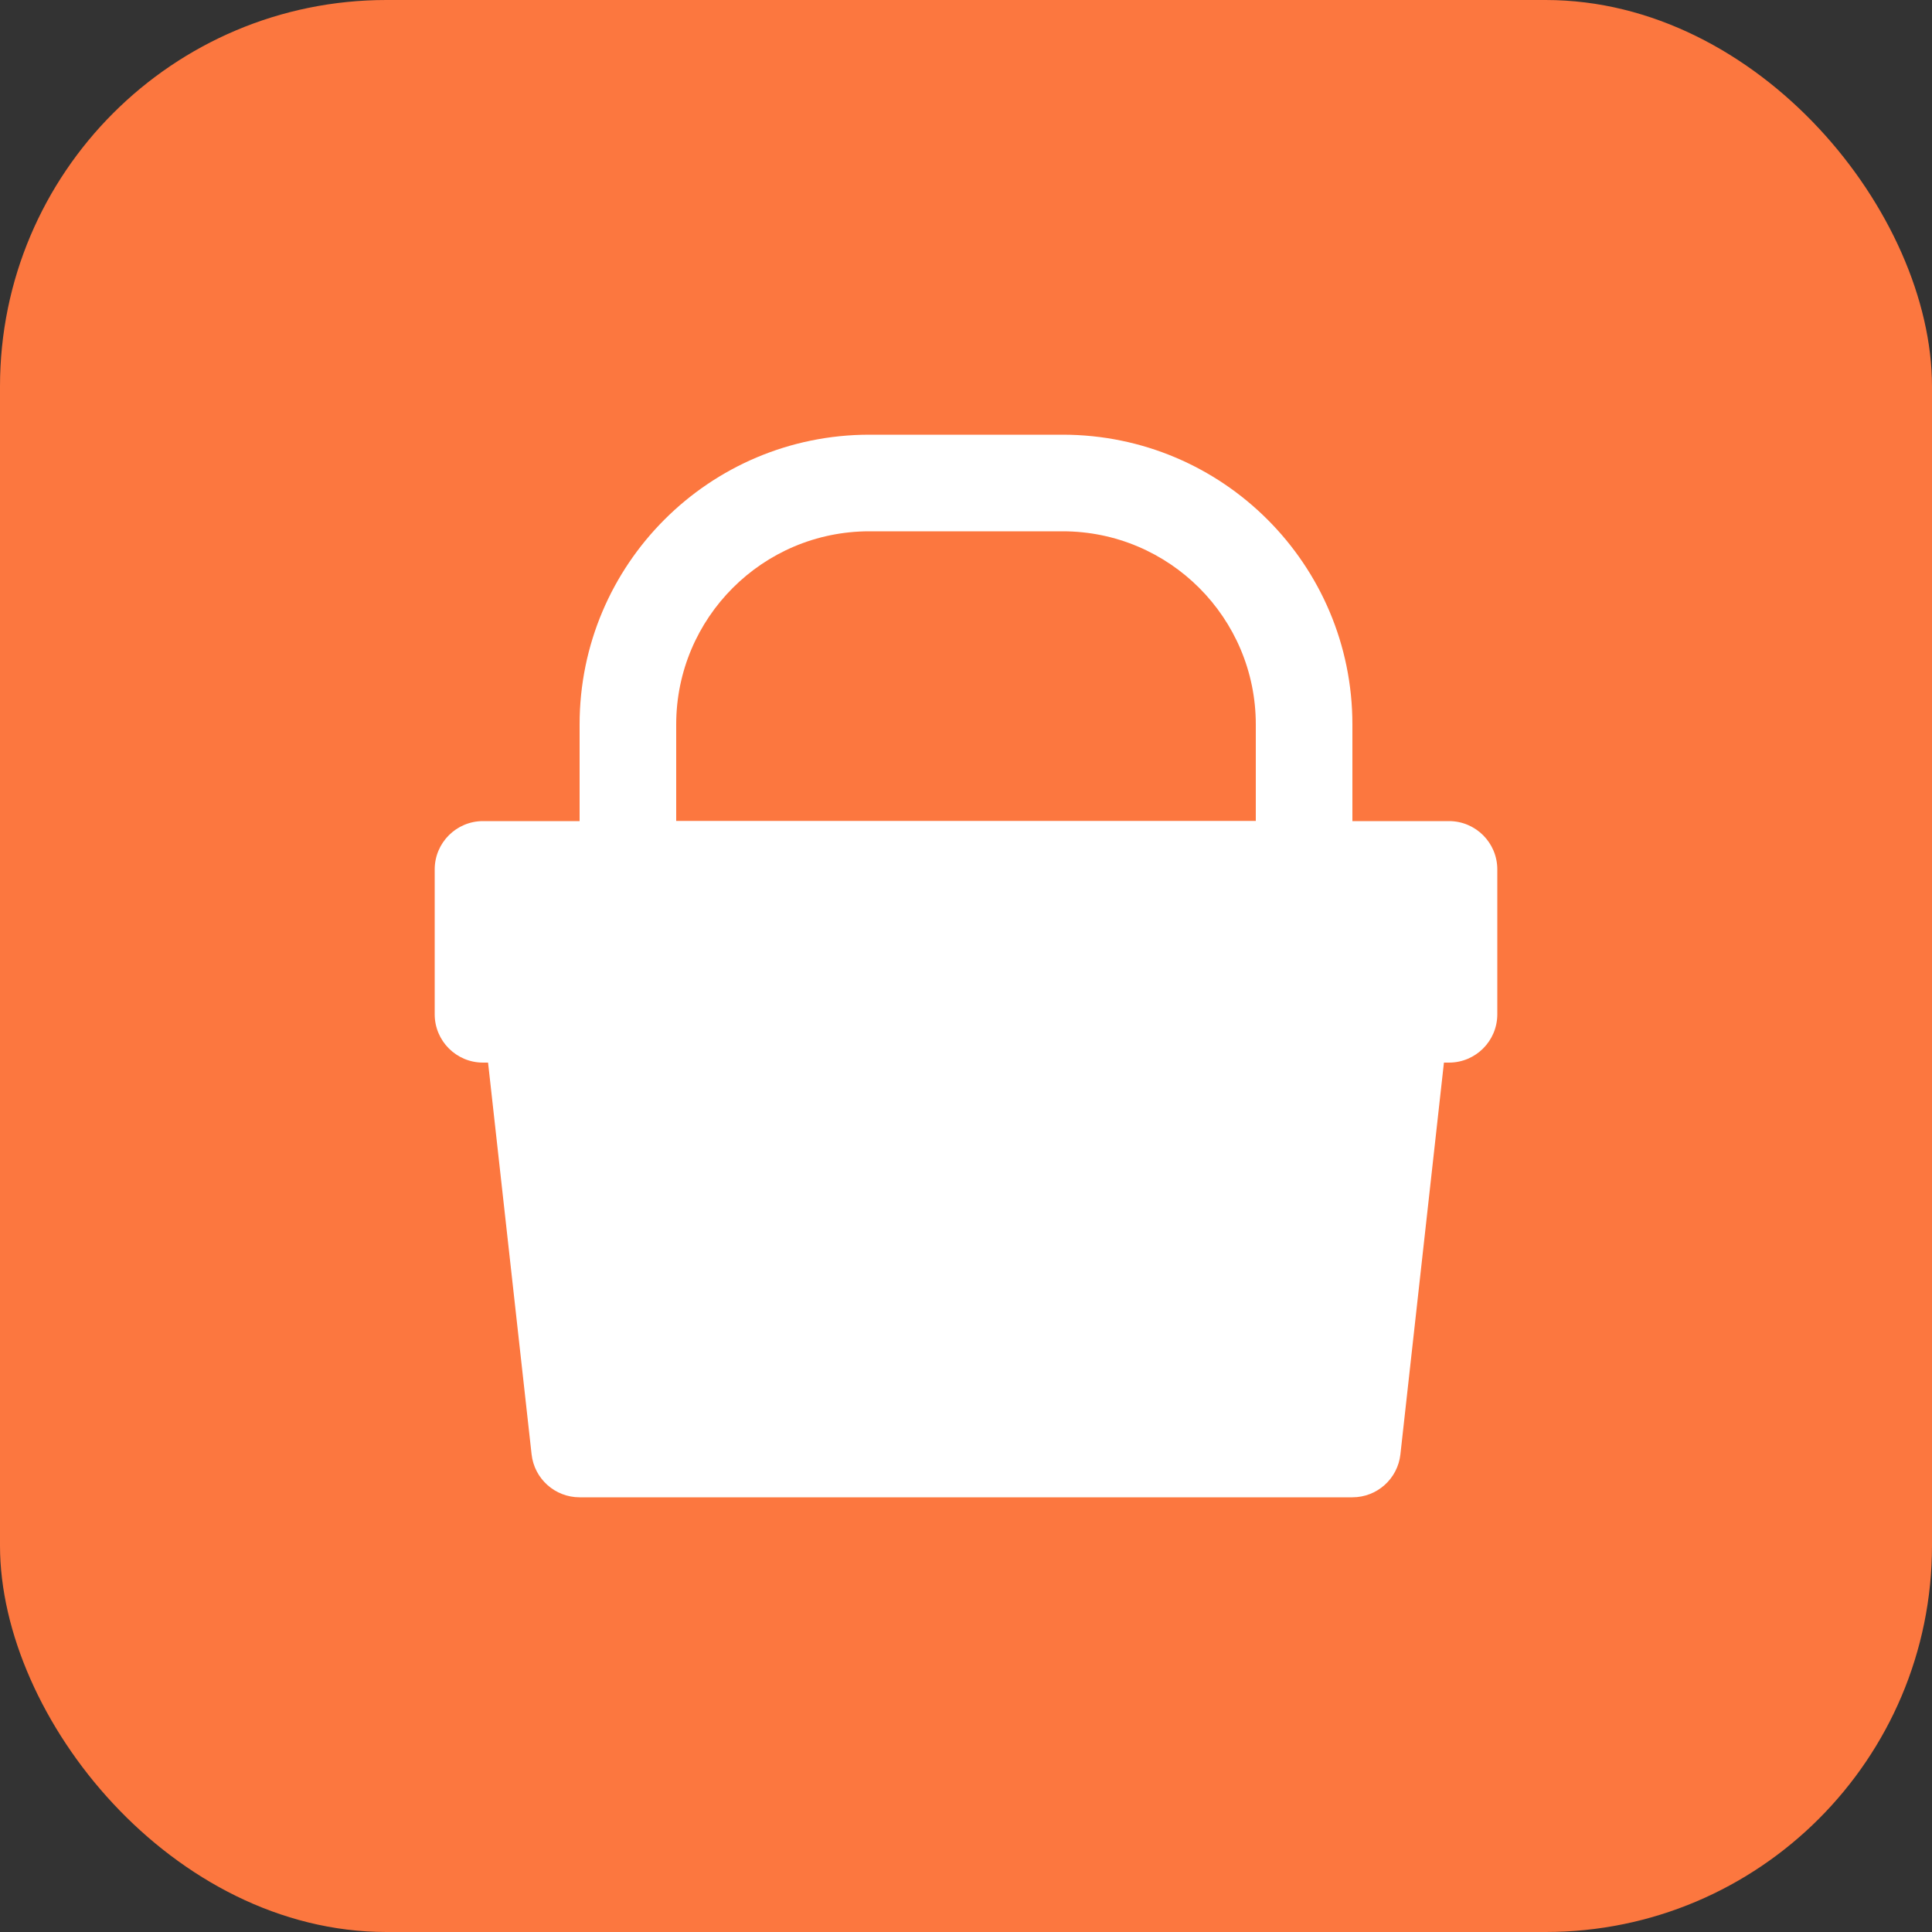
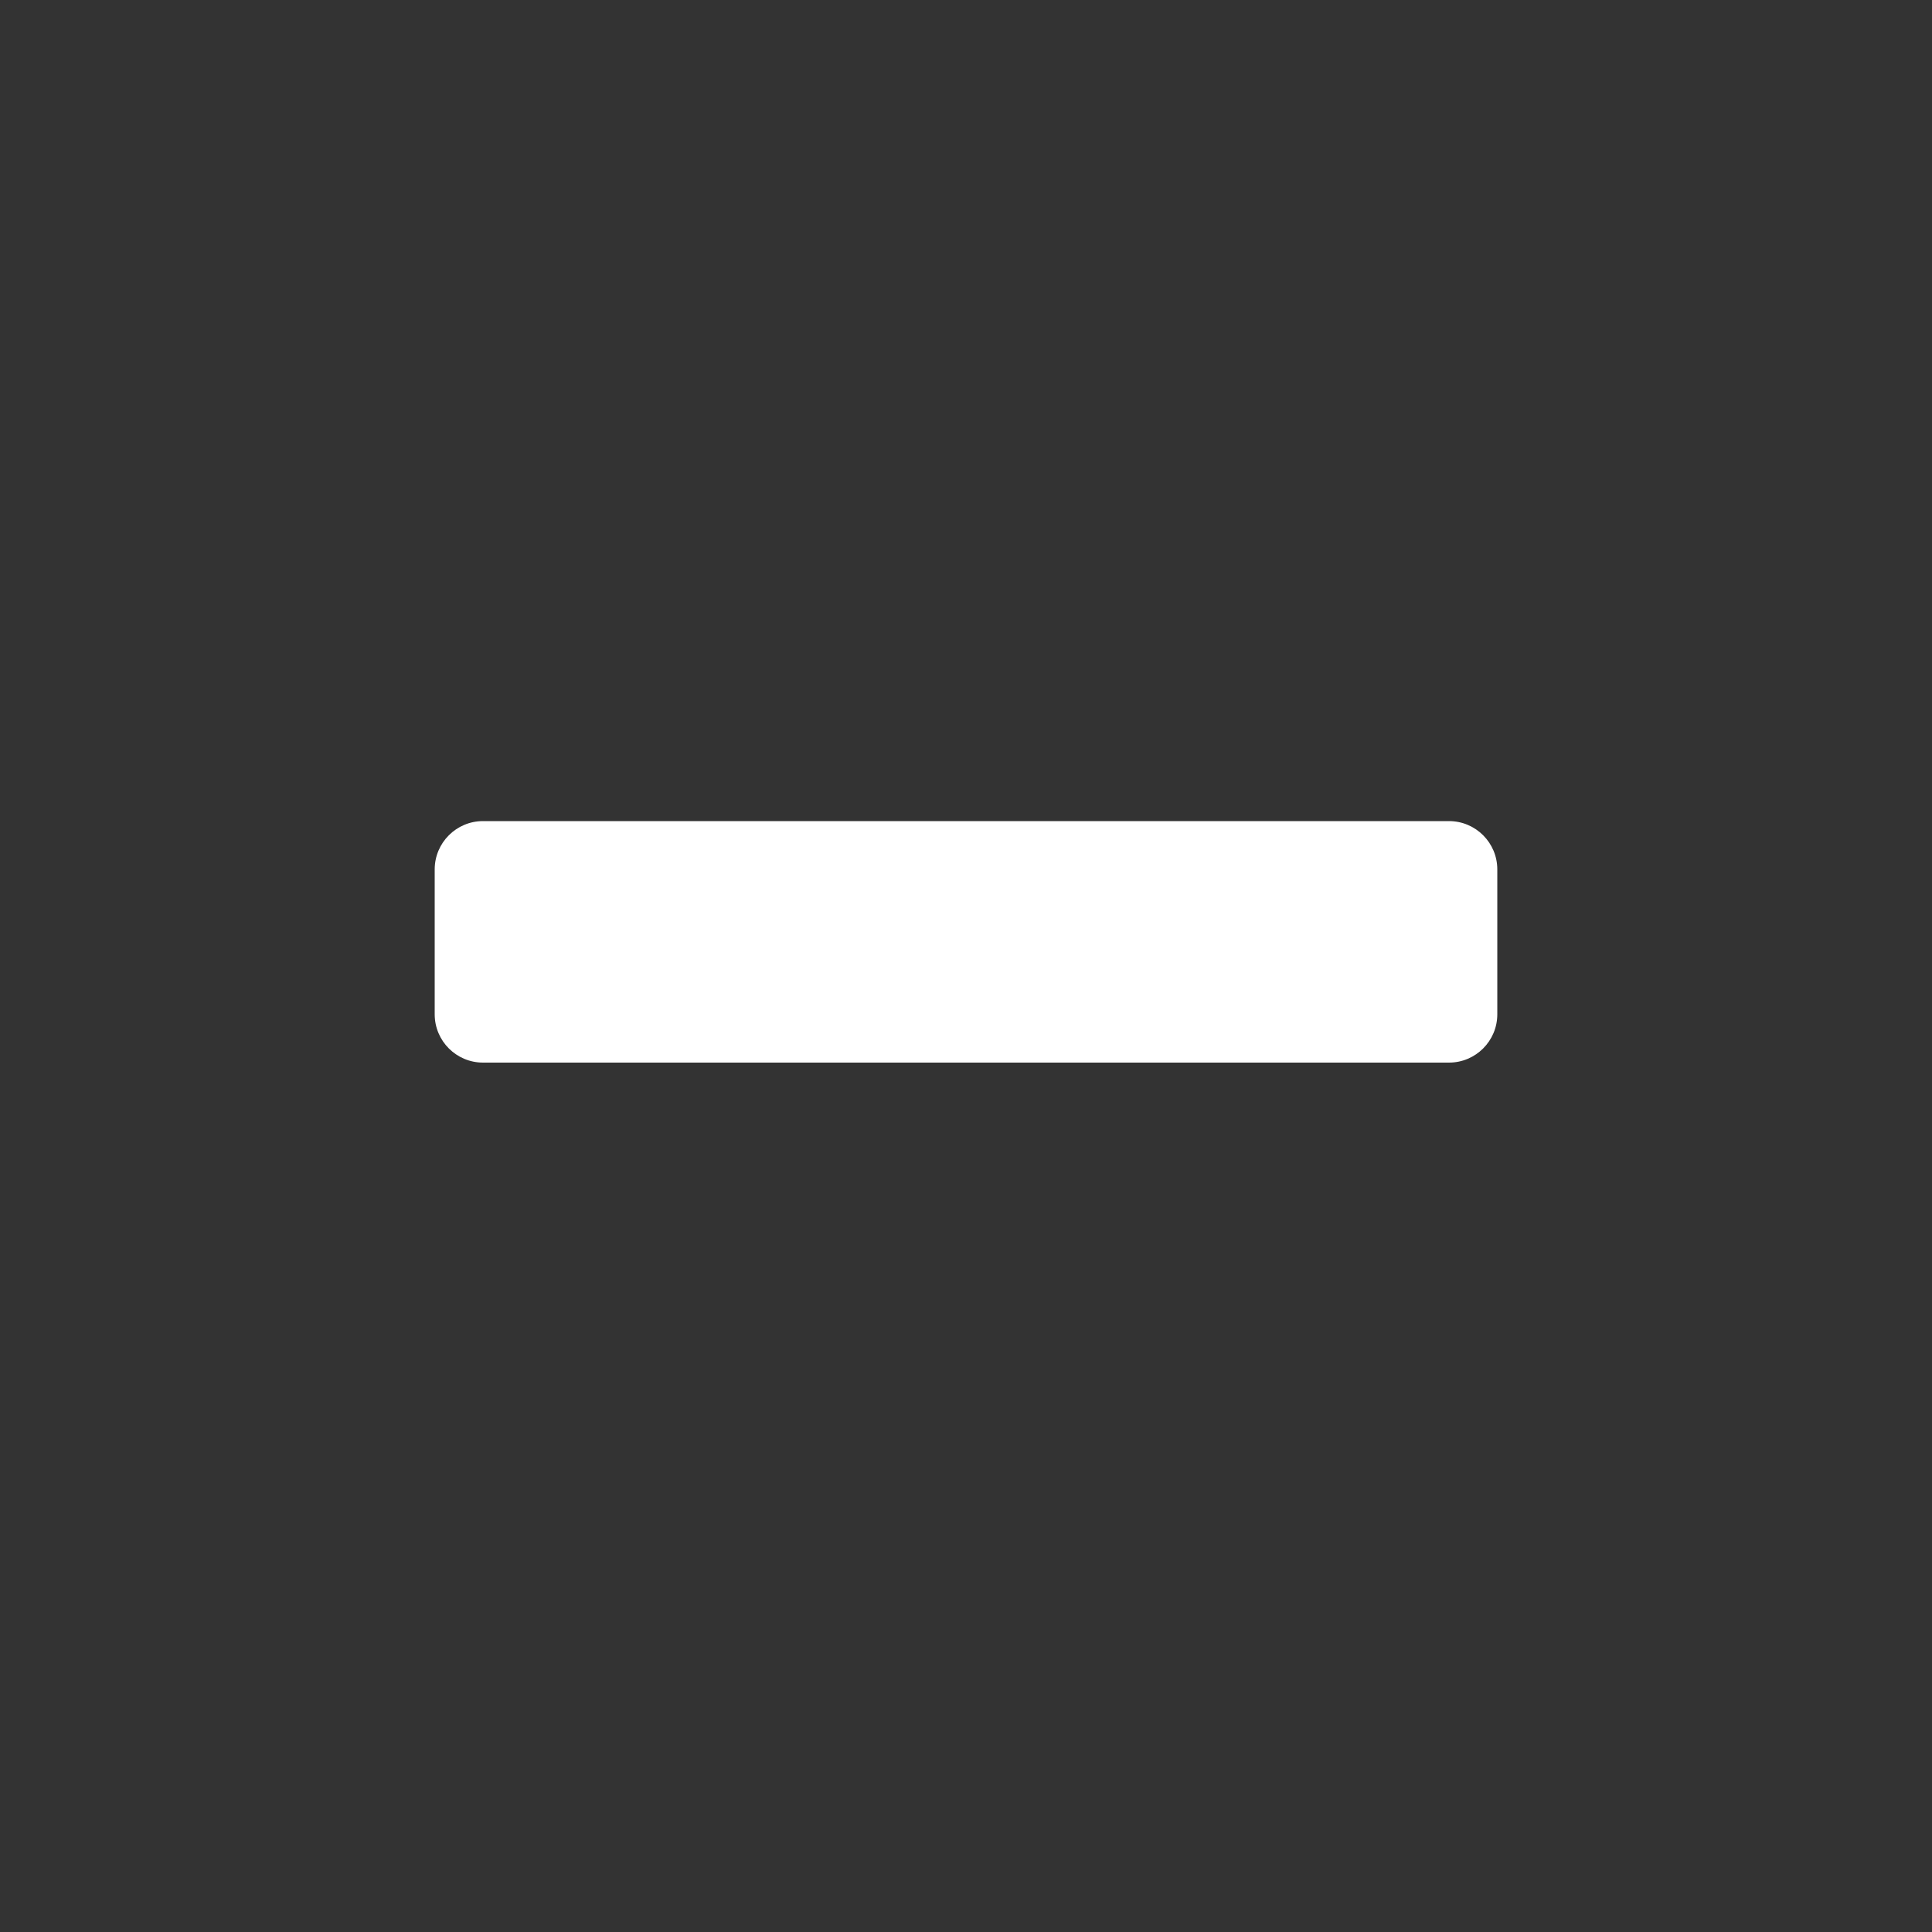
<svg xmlns="http://www.w3.org/2000/svg" width="40" height="40" viewBox="0 0 40 40" fill="none">
  <rect x="0" y="0" width="40" height="40" fill="#333333" stroke="none" />
-   <rect width="40" height="40" rx="8" fill="#FC773F" />
  <path fill-rule="evenodd" clip-rule="evenodd" d="M10 17C9.448 17 9 17.448 9 18V21C9 21.552 9.448 22 10 22H30C30.552 22 31 21.552 31 21V18C31 17.448 30.552 17 30 17H10Z" fill="white" />
-   <path fill-rule="evenodd" clip-rule="evenodd" d="M11 20C10.716 20 10.445 20.121 10.255 20.333C10.065 20.545 9.975 20.828 10.006 21.11L11.006 30.11C11.062 30.617 11.491 31 12 31H28C28.51 31 28.938 30.617 28.994 30.11L29.994 21.11C30.025 20.828 29.935 20.545 29.745 20.333C29.555 20.121 29.284 20 29 20H11Z" fill="white" />
-   <path fill-rule="evenodd" clip-rule="evenodd" d="M12 15C12 11.686 14.686 9 18 9H22C25.314 9 28 11.686 28 15V18C28 18.552 27.552 19 27 19H13C12.448 19 12 18.552 12 18V15ZM18 11C15.791 11 14 12.791 14 15V17H26V15C26 12.791 24.209 11 22 11H18Z" fill="white" />
</svg>